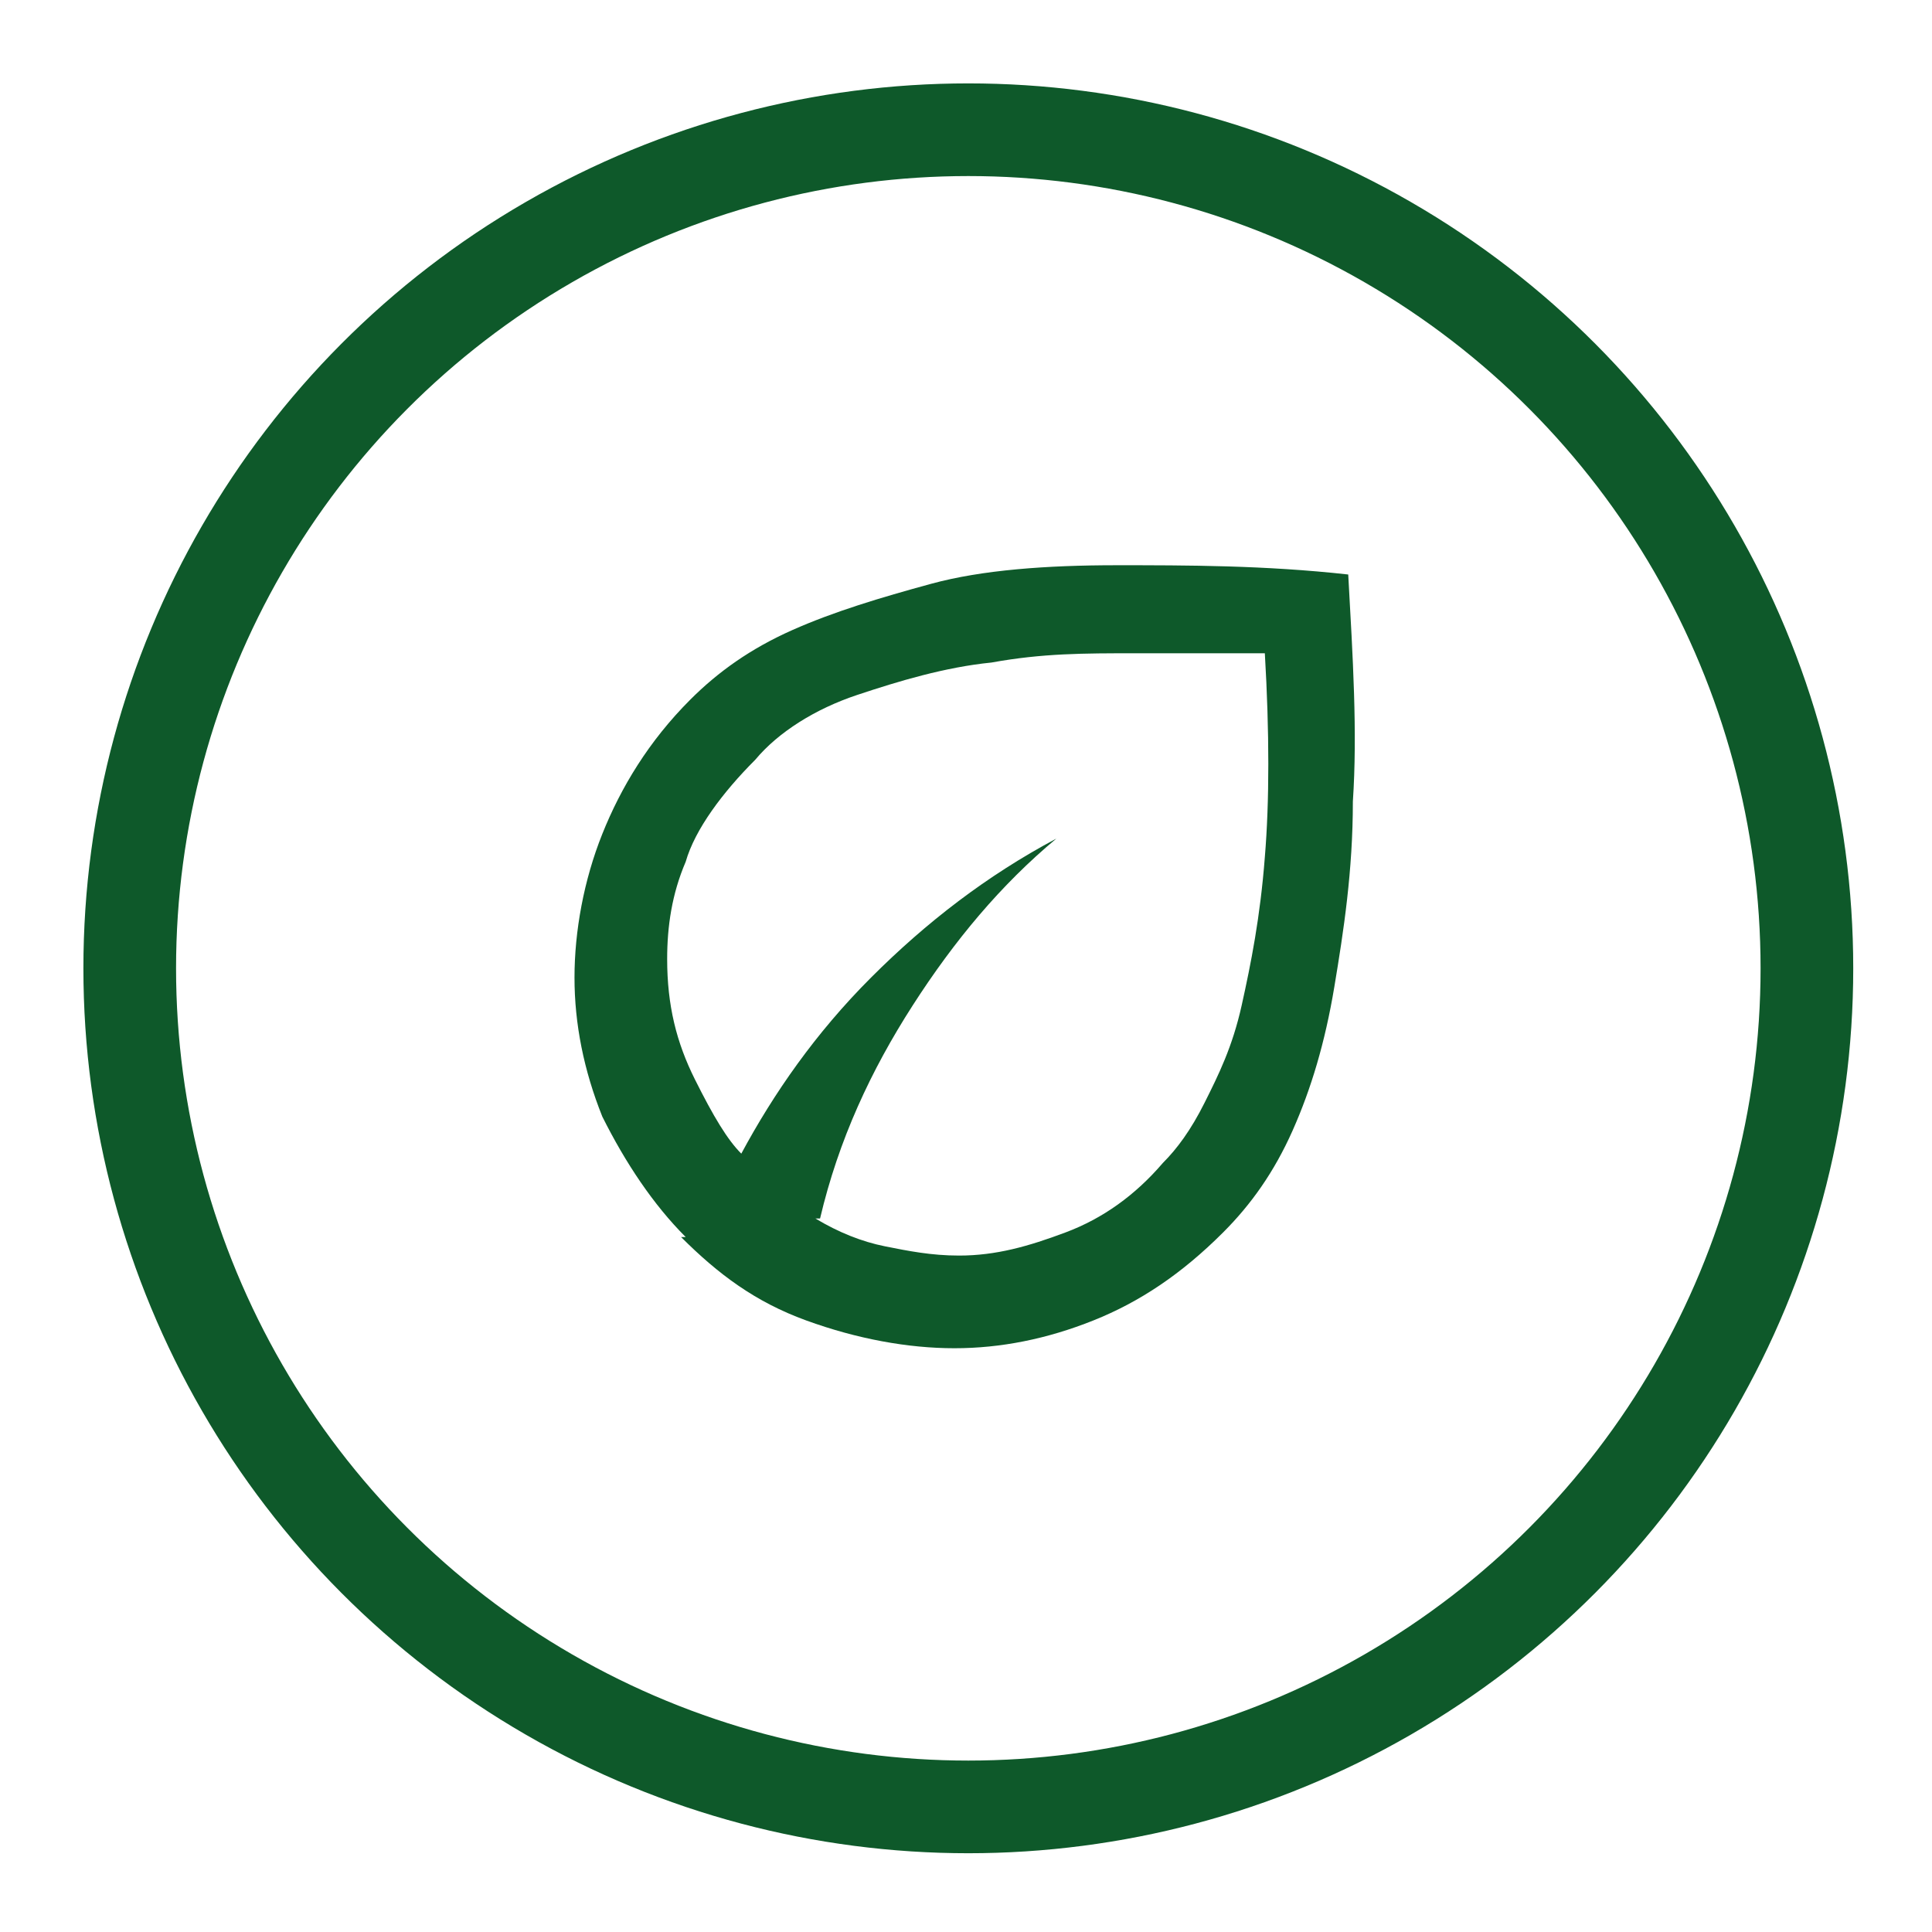
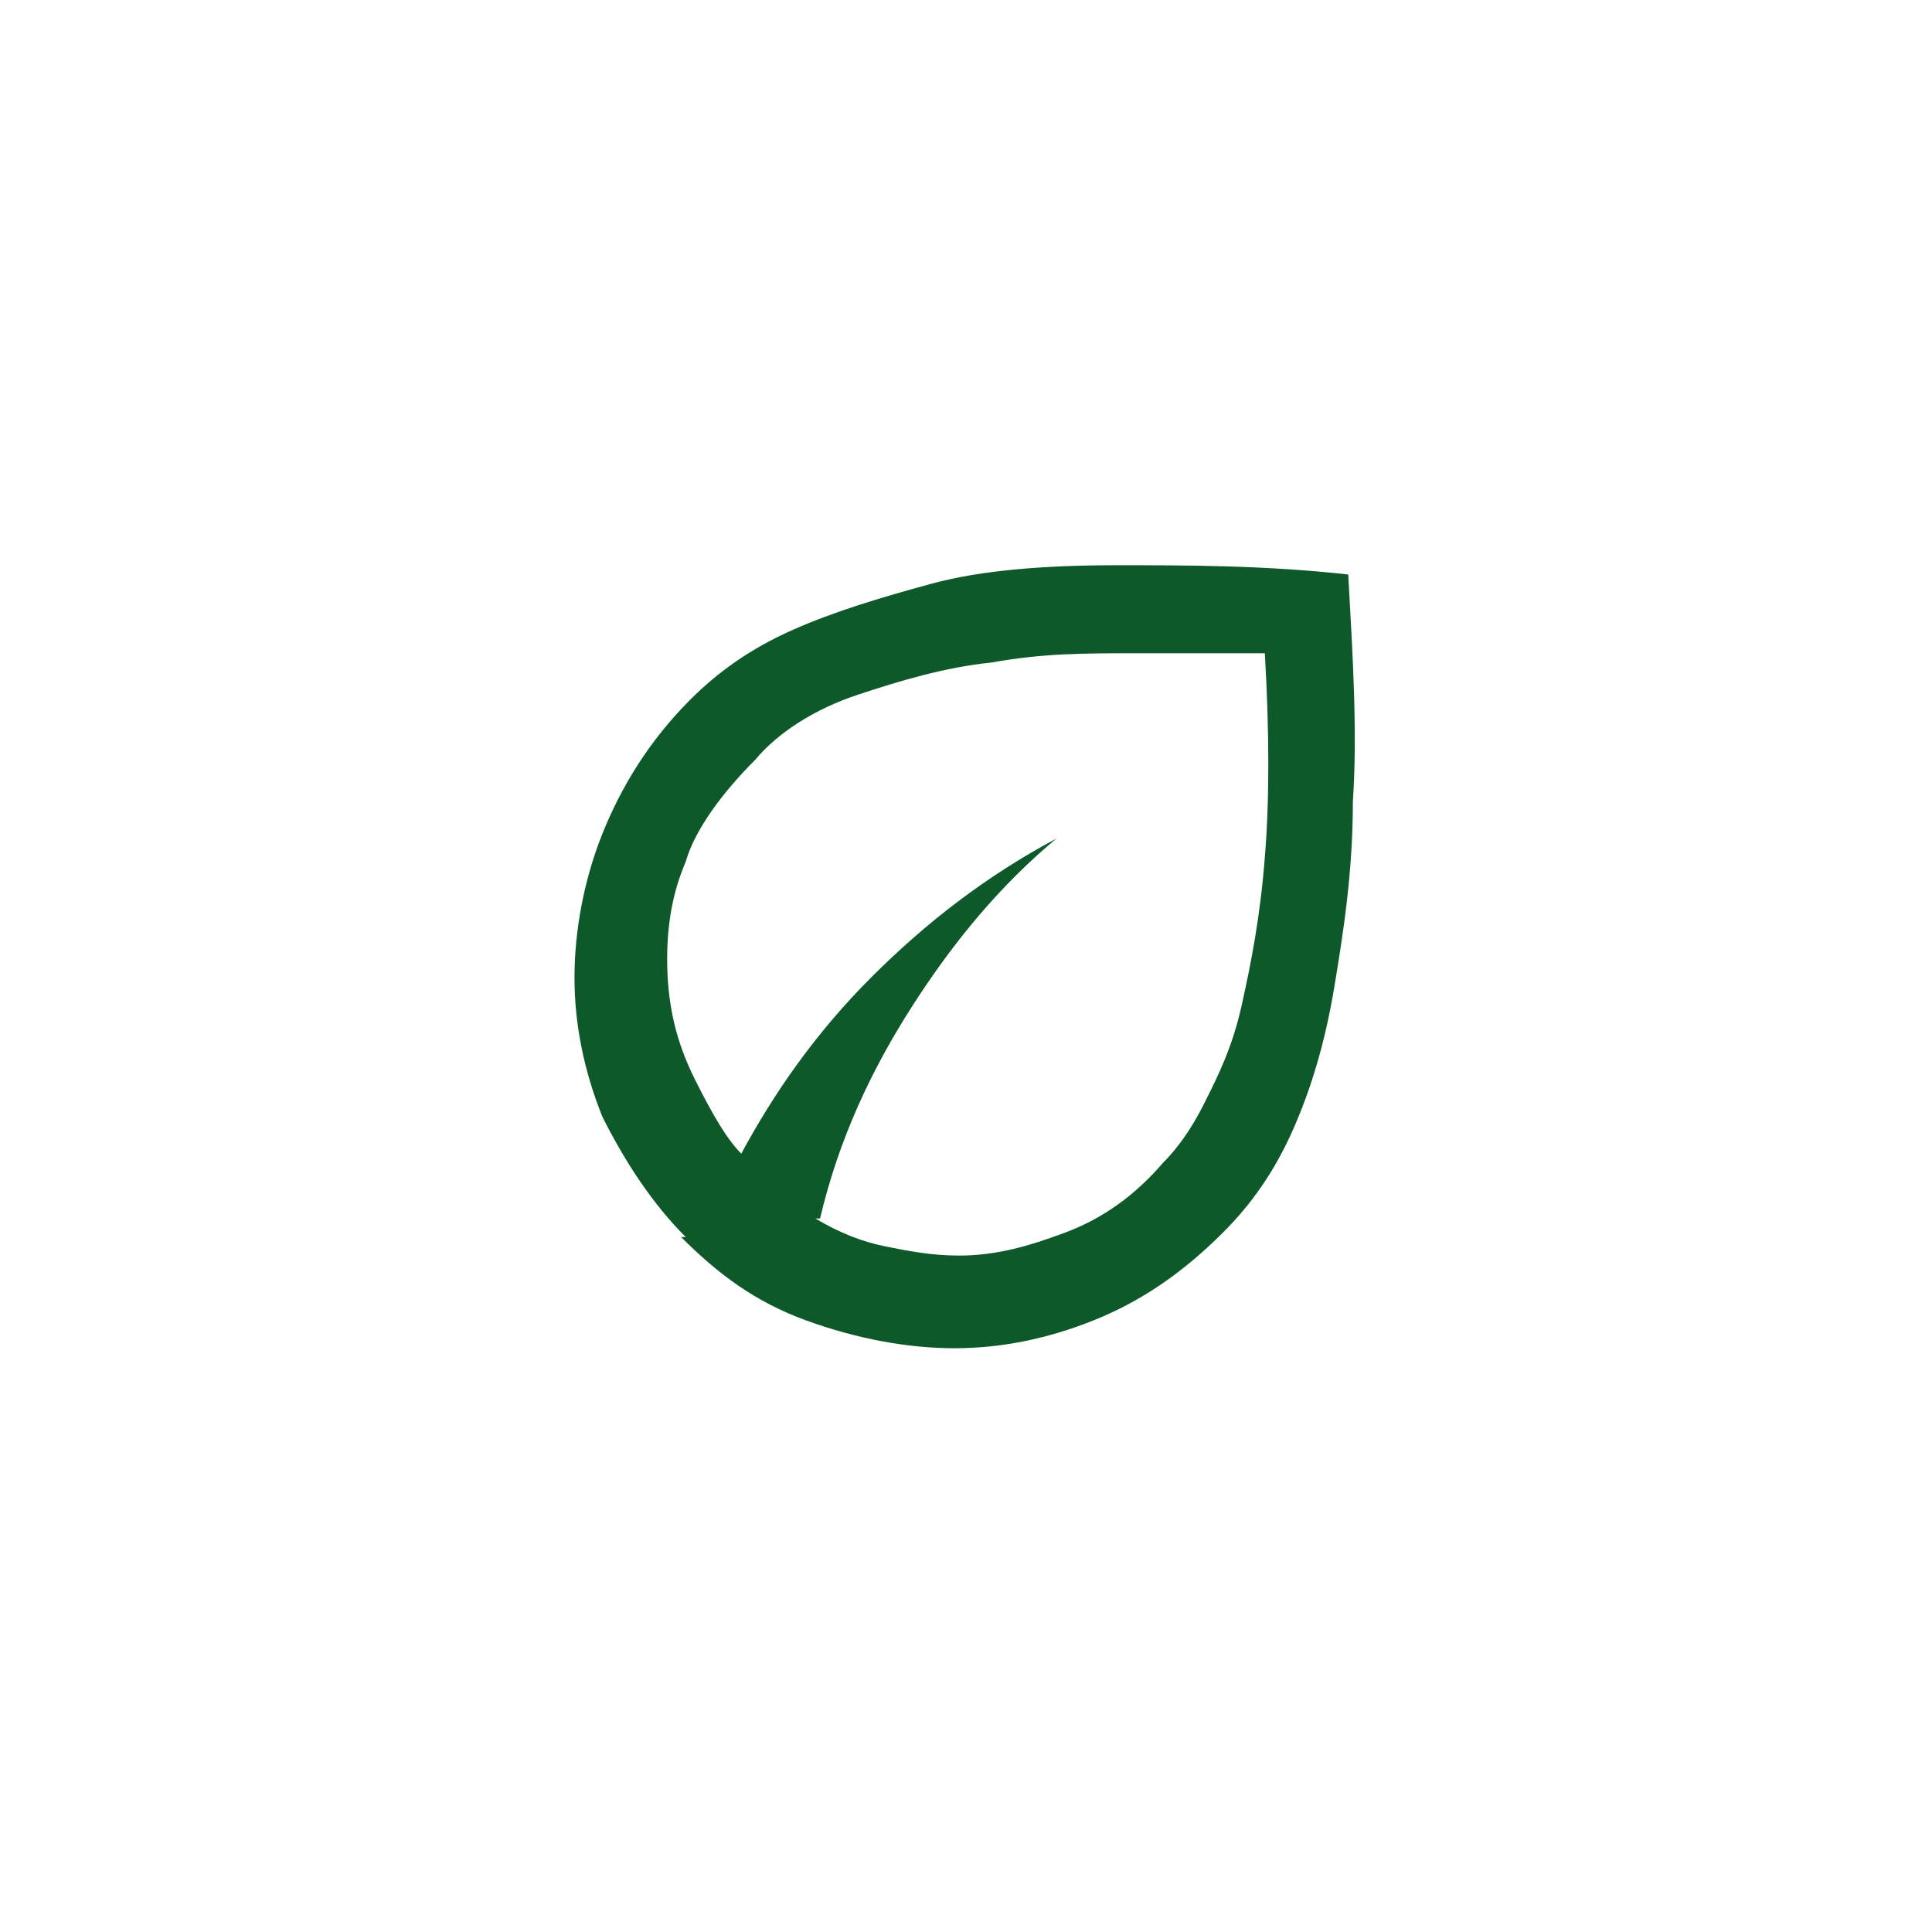
<svg xmlns="http://www.w3.org/2000/svg" id="Ebene_1" version="1.1" viewBox="0 0 41.7 41.7">
  <defs>
    <style>
      .st0 {
        fill: #0e592a;
      }

      .st1 {
        fill: none;
        stroke: #0e592a;
        stroke-linecap: round;
        stroke-linejoin: round;
        stroke-width: 2px;
      }
    </style>
  </defs>
  <path class="st0" d="M14.8,26.7c-.7-.7-1.3-1.6-1.8-2.6-.4-1-.6-2-.6-3s.2-2.1.6-3.1,1-2,1.9-2.9c.6-.6,1.3-1.1,2.2-1.5s1.9-.7,3-1,2.5-.4,4-.4,3.2,0,5,.2c.1,1.8.2,3.4.1,4.9,0,1.5-.2,2.8-.4,4s-.5,2.2-.9,3.1c-.4.9-.9,1.6-1.5,2.2-.9.9-1.8,1.5-2.8,1.9s-2,.6-3,.6-2.1-.2-3.2-.6-1.9-1-2.7-1.8ZM17.6,26.3c.5.3,1,.5,1.5.6s1,.2,1.6.2c.8,0,1.5-.2,2.3-.5s1.5-.8,2.1-1.5c.3-.3.6-.7.9-1.3s.6-1.2.8-2.1.4-1.9.5-3.2c.1-1.2.1-2.7,0-4.4-.8,0-1.7,0-2.8,0s-2,0-3.1.2c-1,.1-2,.4-2.9.7s-1.7.8-2.2,1.4c-.7.7-1.3,1.5-1.5,2.2-.3.7-.4,1.4-.4,2.1,0,1,.2,1.8.6,2.6s.7,1.3,1,1.6c.7-1.3,1.6-2.6,2.8-3.8s2.5-2.2,4-3c-1.2,1-2.2,2.2-3.1,3.6s-1.6,2.9-2,4.6Z" />
-   <circle class="st1" cx="20.9" cy="20.9" r="18.1" />
</svg>